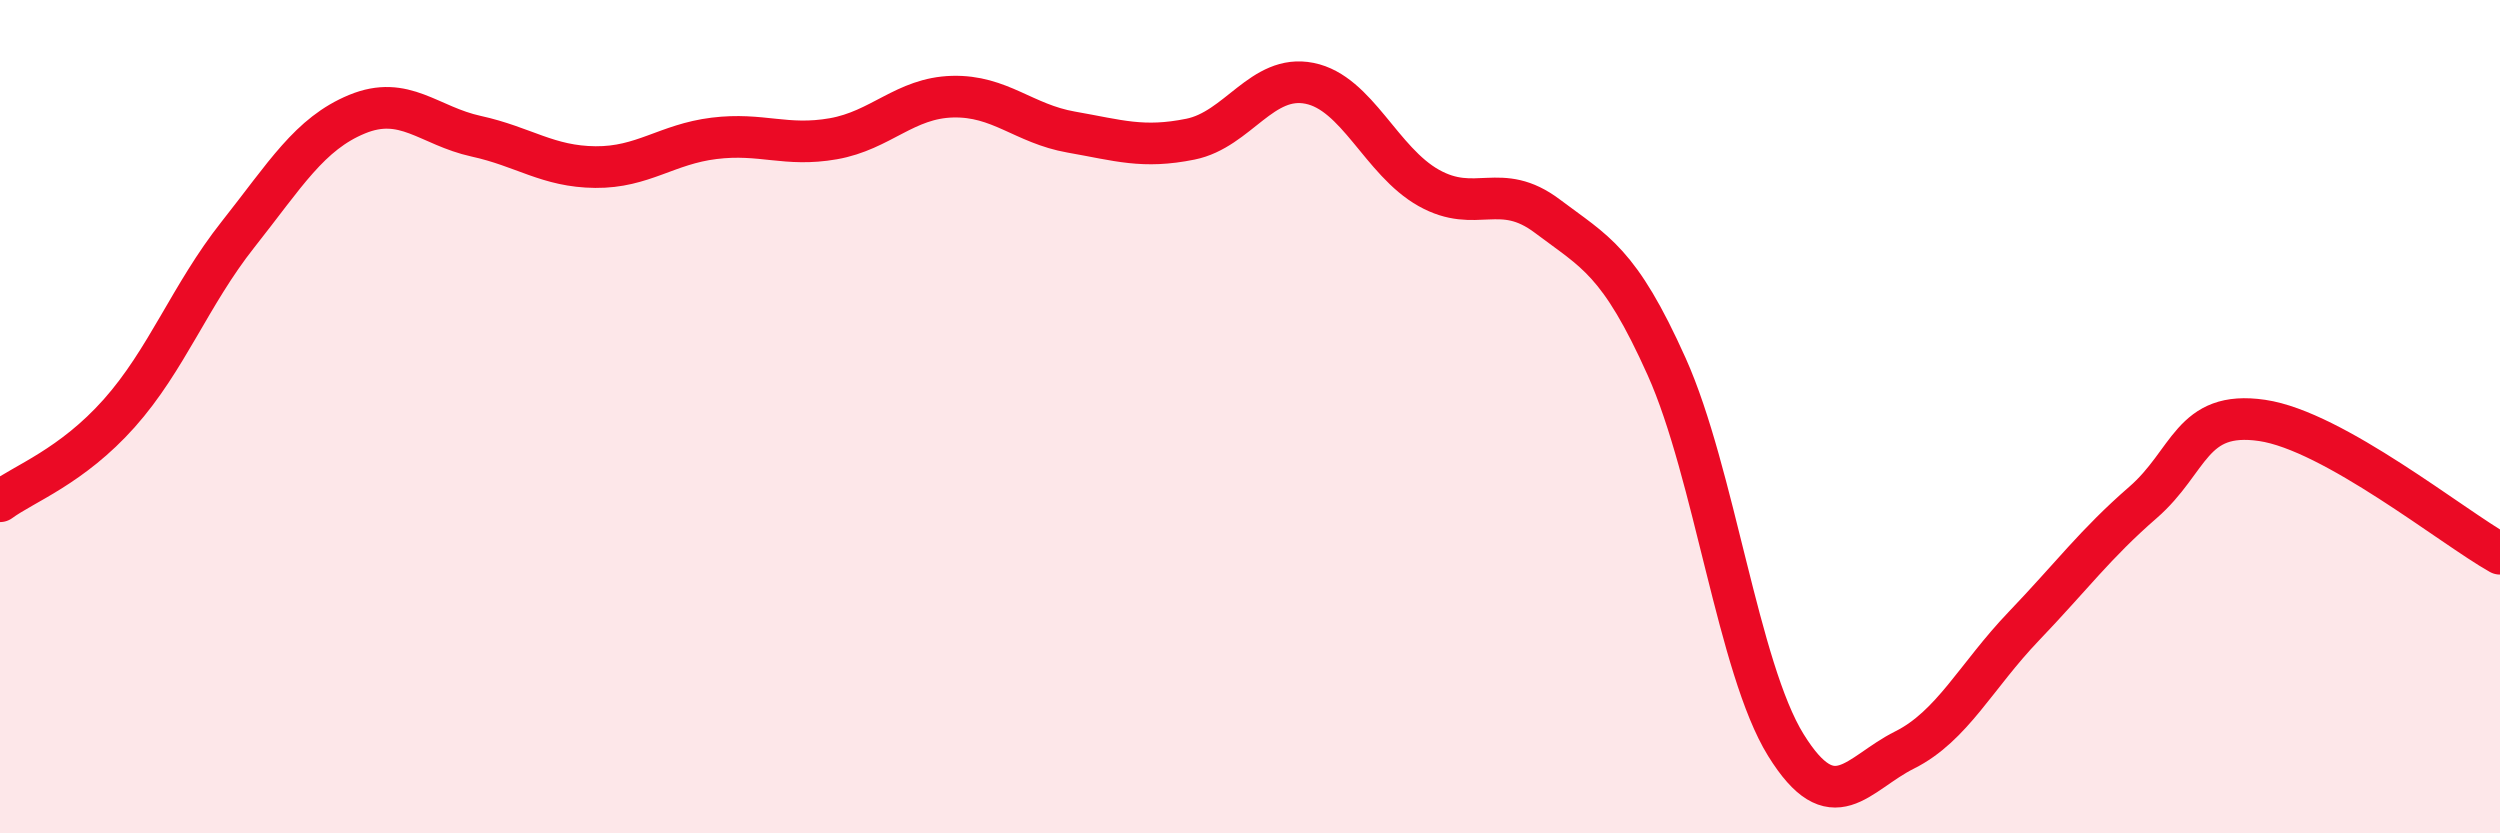
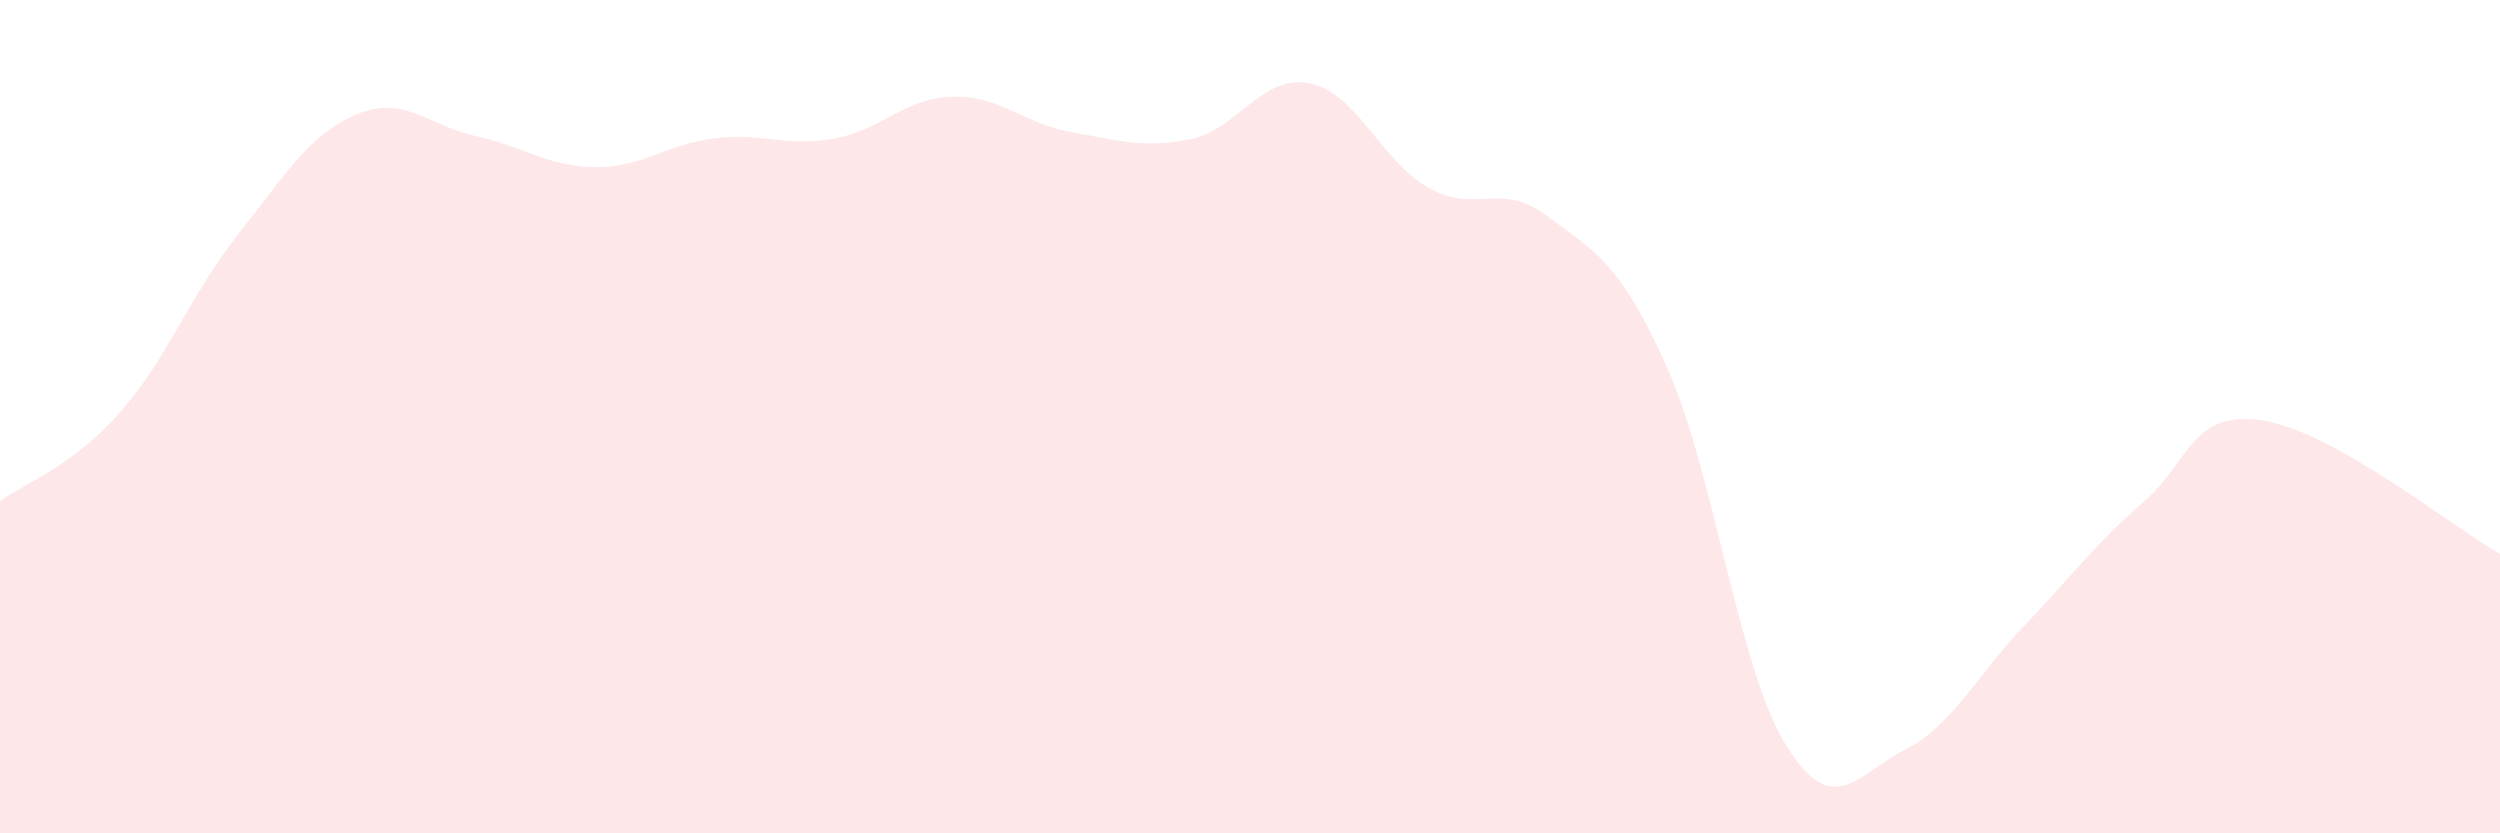
<svg xmlns="http://www.w3.org/2000/svg" width="60" height="20" viewBox="0 0 60 20">
  <path d="M 0,12.03 C 0.57,11.61 1.72,11.2 2.86,9.92 C 4,8.64 4.57,7.07 5.71,5.63 C 6.85,4.19 7.43,3.21 8.57,2.74 C 9.71,2.27 10.29,3.02 11.43,3.27 C 12.57,3.52 13.15,4 14.29,4.01 C 15.43,4.02 16,3.46 17.14,3.32 C 18.28,3.18 18.86,3.53 20,3.33 C 21.14,3.13 21.72,2.35 22.86,2.32 C 24,2.29 24.57,2.97 25.71,3.17 C 26.85,3.37 27.43,3.57 28.57,3.34 C 29.71,3.11 30.29,1.77 31.43,2 C 32.57,2.23 33.15,3.87 34.29,4.51 C 35.43,5.15 36,4.33 37.14,5.19 C 38.28,6.05 38.86,6.26 40,8.8 C 41.14,11.34 41.72,16.04 42.86,17.88 C 44,19.72 44.57,18.57 45.71,18 C 46.85,17.43 47.43,16.22 48.57,15.03 C 49.71,13.84 50.29,13.05 51.43,12.06 C 52.57,11.07 52.58,9.84 54.29,10.09 C 56,10.34 58.86,12.65 60,13.29L60 20L0 20Z" fill="#EB0A25" opacity="0.1" stroke-linecap="round" stroke-linejoin="round" />
-   <path d="M 0,12.03 C 0.57,11.61 1.72,11.2 2.86,9.92 C 4,8.64 4.57,7.07 5.71,5.63 C 6.85,4.19 7.43,3.21 8.57,2.74 C 9.71,2.27 10.29,3.02 11.43,3.27 C 12.57,3.52 13.15,4 14.29,4.01 C 15.43,4.02 16,3.46 17.14,3.32 C 18.28,3.18 18.86,3.53 20,3.33 C 21.14,3.13 21.72,2.35 22.86,2.32 C 24,2.29 24.57,2.97 25.71,3.17 C 26.85,3.37 27.43,3.57 28.57,3.34 C 29.71,3.11 30.29,1.77 31.43,2 C 32.57,2.23 33.15,3.87 34.29,4.51 C 35.43,5.15 36,4.33 37.14,5.19 C 38.28,6.05 38.86,6.26 40,8.8 C 41.14,11.34 41.72,16.04 42.86,17.88 C 44,19.72 44.57,18.57 45.71,18 C 46.85,17.43 47.43,16.22 48.57,15.03 C 49.71,13.84 50.29,13.05 51.43,12.06 C 52.57,11.07 52.58,9.84 54.29,10.09 C 56,10.34 58.86,12.65 60,13.29" stroke="#EB0A25" stroke-width="1" fill="none" stroke-linecap="round" stroke-linejoin="round" />
</svg>